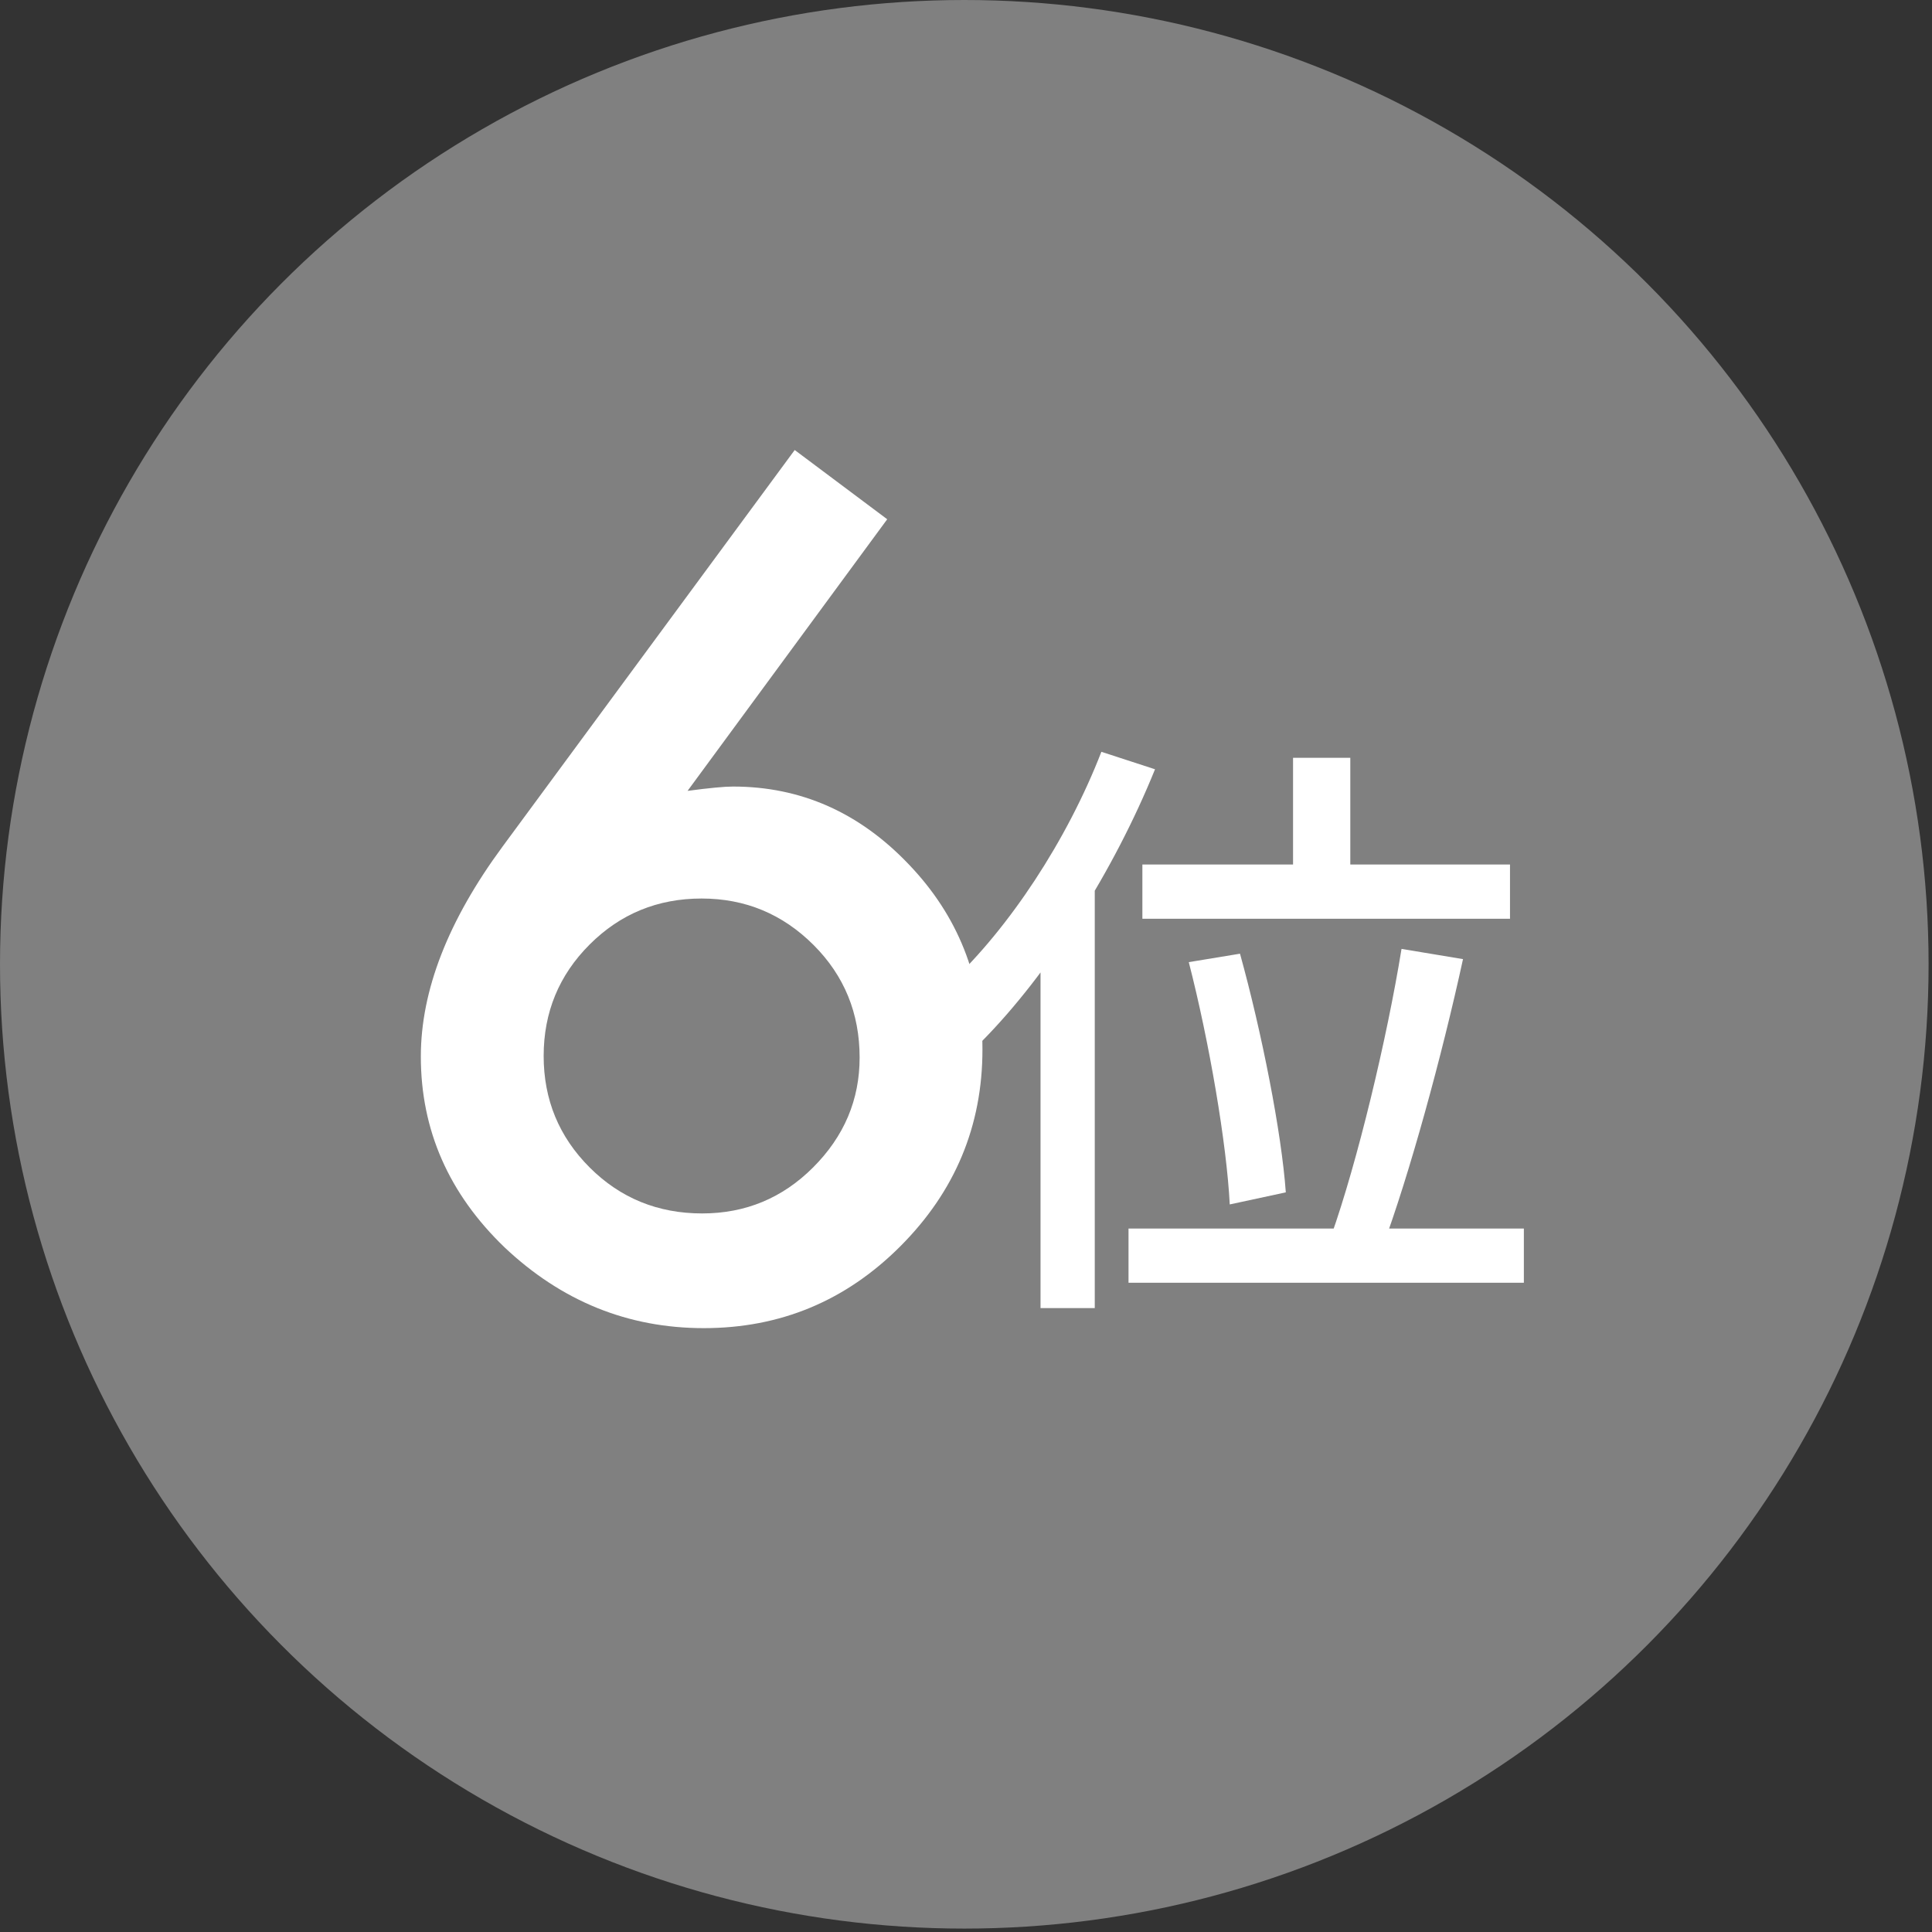
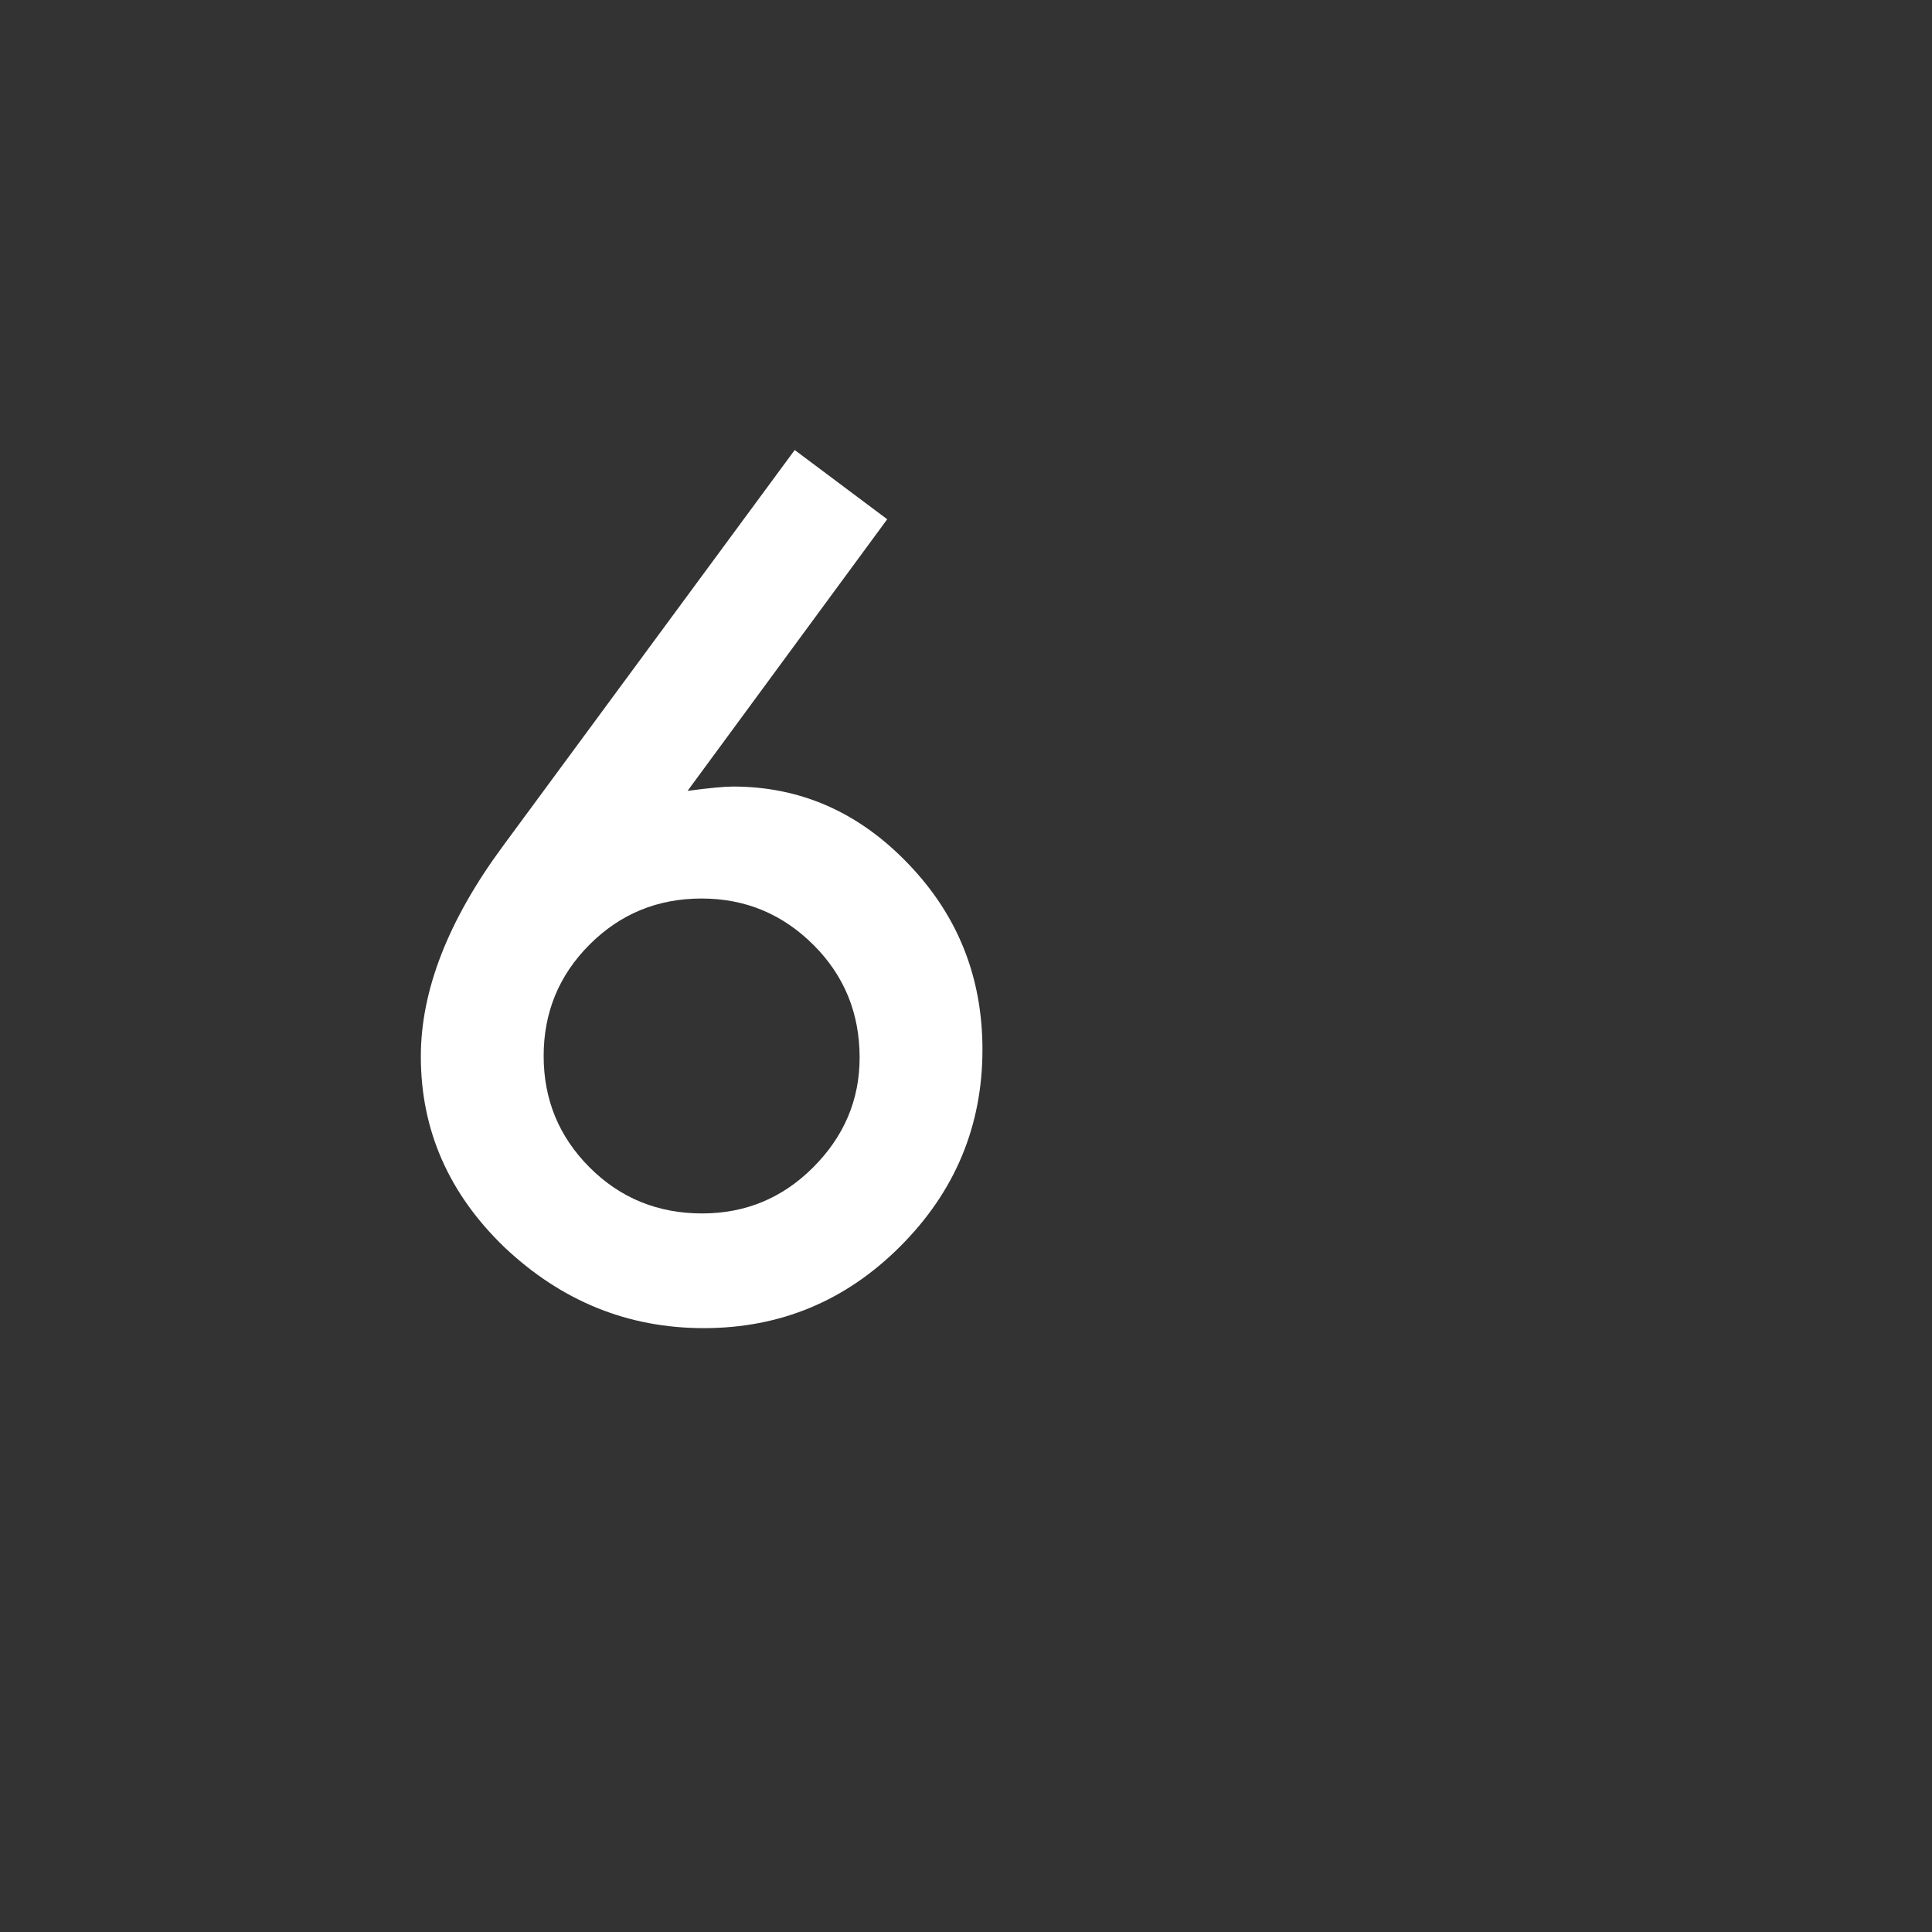
<svg xmlns="http://www.w3.org/2000/svg" width="68" height="68" viewBox="0 0 68 68" fill="none">
  <rect x="0" y="0" width="68" height="68" fill="#333333" stroke="none" />
-   <ellipse cx="33.94" cy="33.94" rx="33.94" ry="33.94" fill="#808080" />
-   <path d="M45.511 26.673H47.526V31.552H45.511V26.673ZM40.208 30.428H53.147V32.337H40.208V30.428ZM41.841 33.864L43.644 33.567C44.408 36.325 45.108 39.867 45.256 41.967L43.283 42.392C43.177 40.27 42.562 36.664 41.841 33.864ZM49.329 33.398L51.493 33.758C50.75 37.173 49.605 41.352 48.65 43.919L46.847 43.516C47.781 40.886 48.82 36.537 49.329 33.398ZM39.72 43.24H53.635V45.149H39.72V43.24ZM38.765 26.461L40.653 27.076C39.211 30.64 36.899 34.289 34.544 36.664C34.353 36.176 33.78 35.095 33.441 34.607C35.52 32.655 37.556 29.579 38.765 26.461ZM36.623 32.104L38.511 30.195L38.532 30.216V46.04H36.623V32.104Z" fill="white" />
  <path d="M27.971 15.839L31.227 18.276L24.2 27.836C24.581 27.785 24.905 27.747 25.171 27.722C25.438 27.696 25.648 27.684 25.8 27.684C28.186 27.684 30.25 28.598 31.989 30.426C33.715 32.228 34.579 34.399 34.579 36.938C34.579 39.63 33.614 41.94 31.684 43.87C29.767 45.787 27.463 46.746 24.771 46.746C22.105 46.746 19.77 45.8 17.764 43.908C15.796 42.017 14.812 39.776 14.812 37.186C14.812 34.863 15.771 32.4 17.688 29.797L27.971 15.839ZM30.256 37.224C30.256 35.663 29.716 34.342 28.637 33.263C27.545 32.171 26.231 31.625 24.695 31.625C23.146 31.625 21.832 32.165 20.753 33.244C19.674 34.323 19.135 35.631 19.135 37.167C19.135 38.703 19.674 40.011 20.753 41.09C21.832 42.169 23.153 42.709 24.714 42.709C26.238 42.709 27.539 42.169 28.618 41.09C29.71 39.998 30.256 38.709 30.256 37.224Z" fill="white" />
</svg>